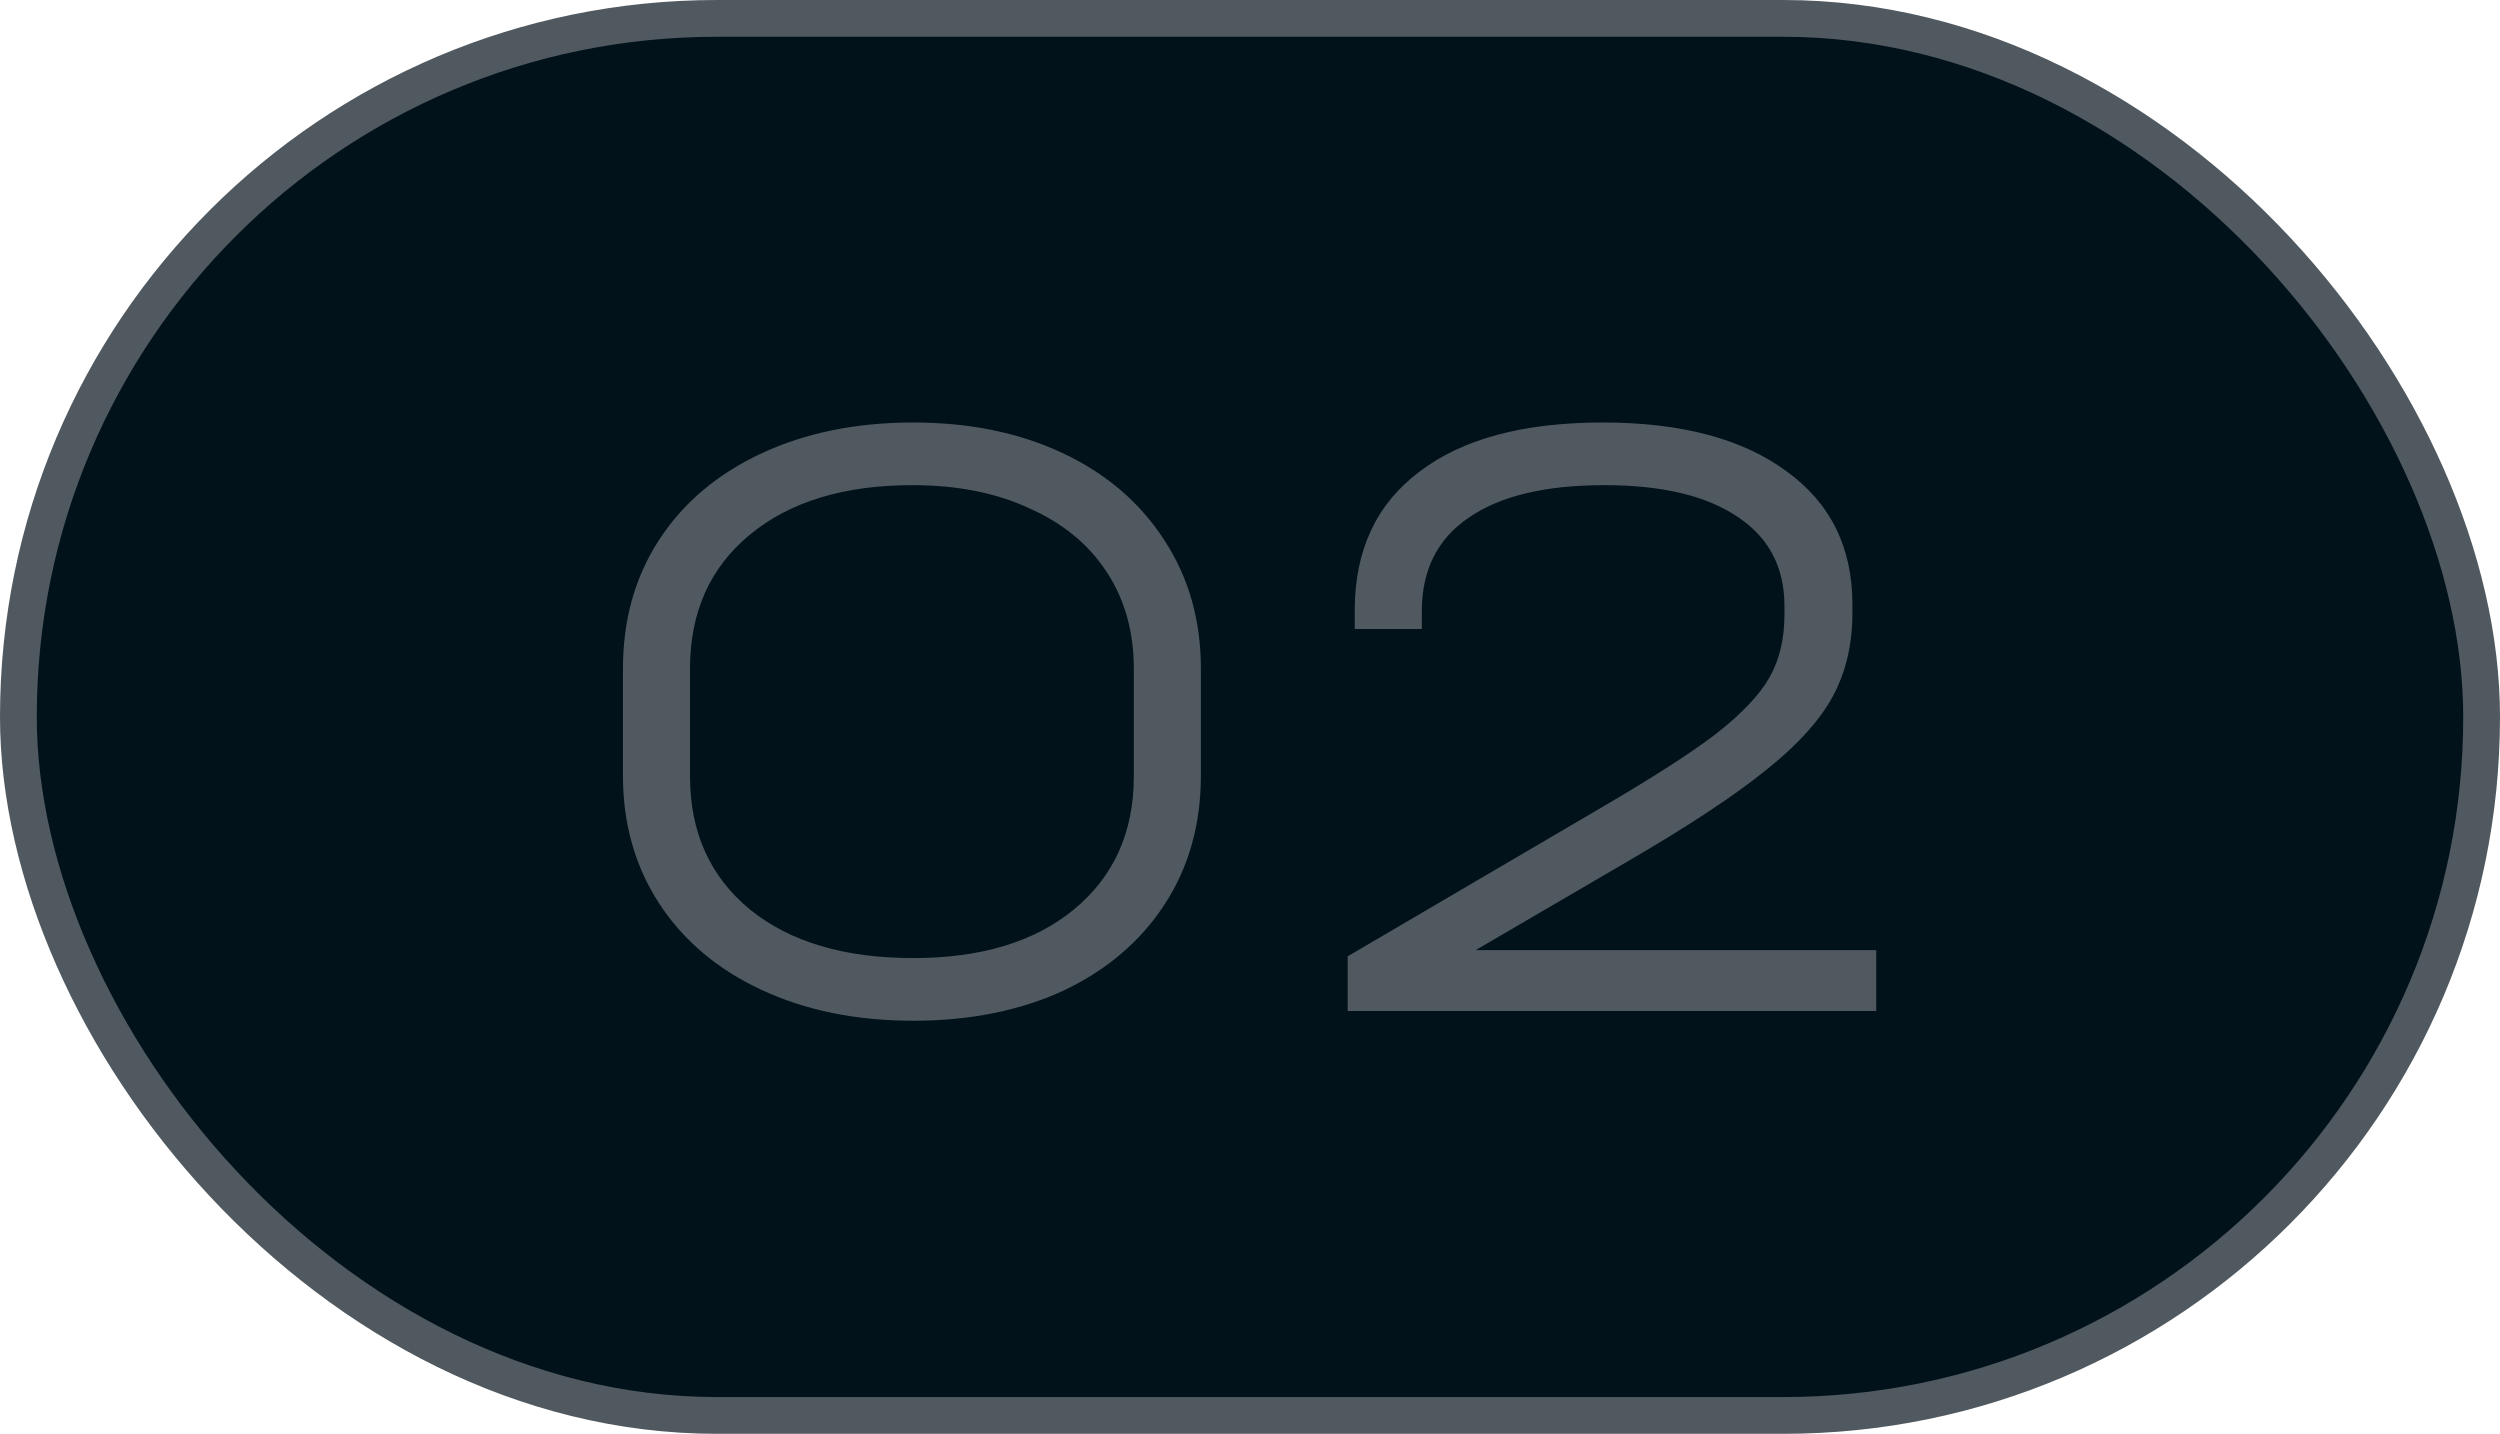
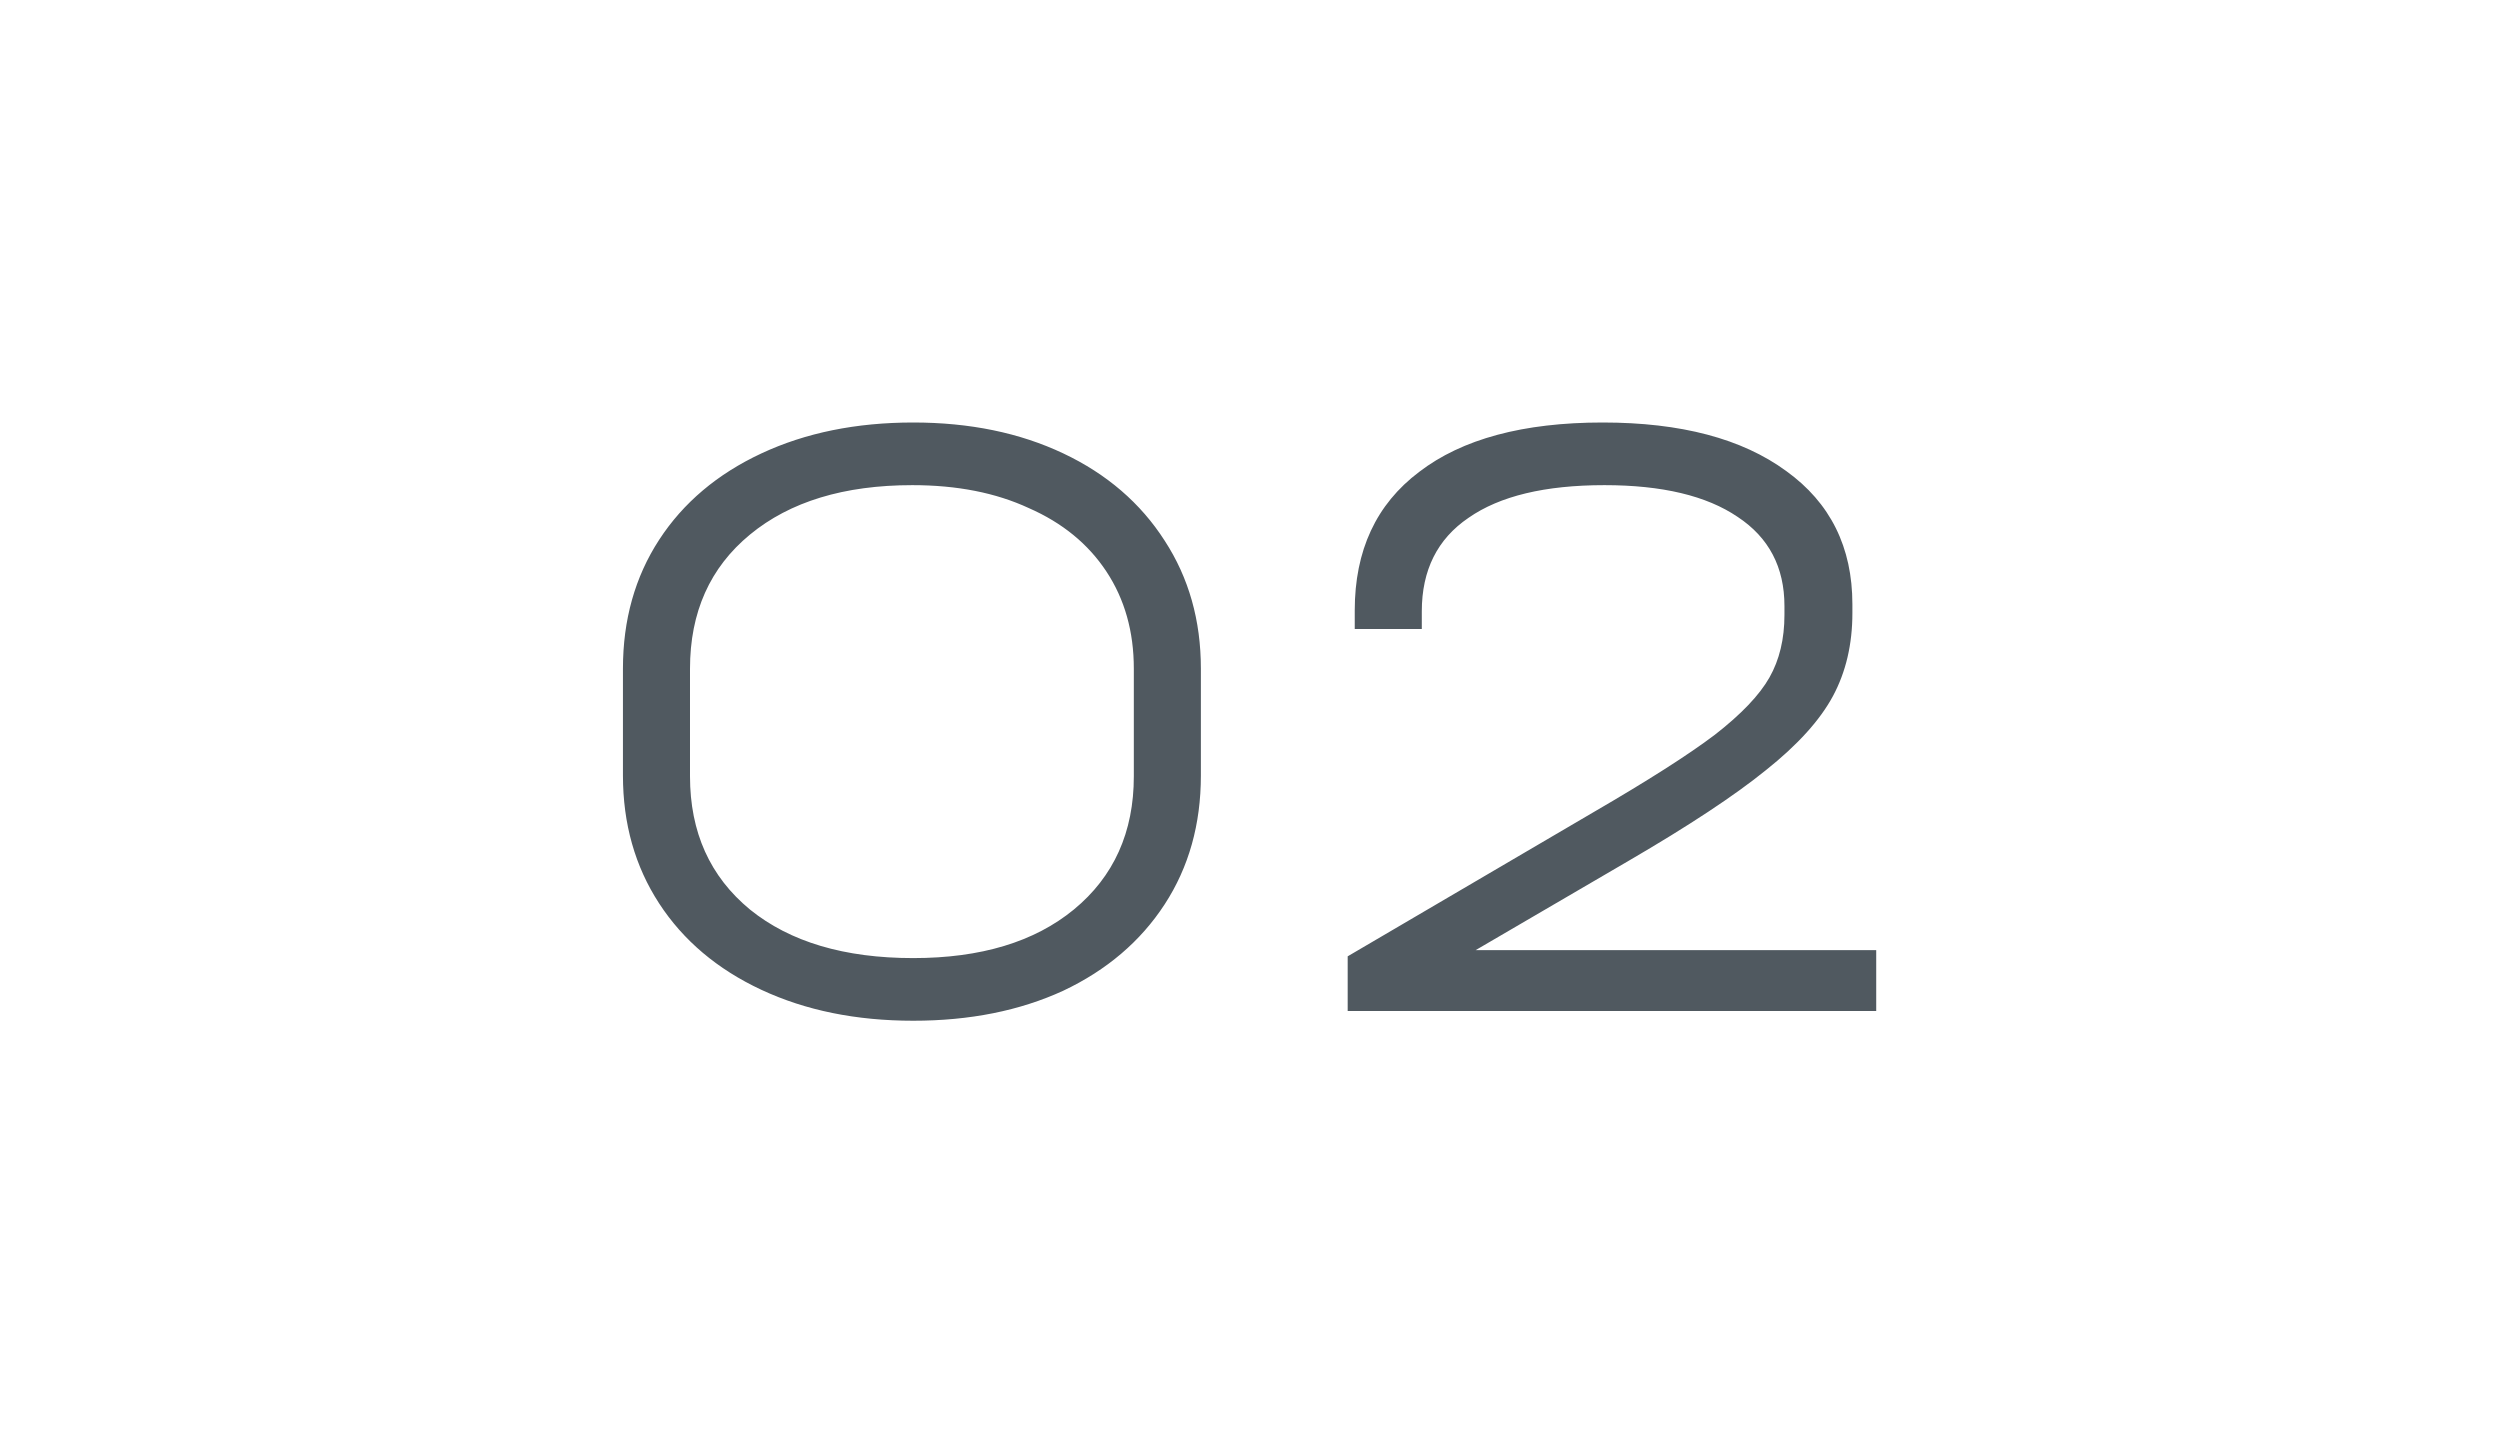
<svg xmlns="http://www.w3.org/2000/svg" width="136" height="78" viewBox="0 0 136 78" fill="none">
-   <rect x="1" y="1" width="134" height="76" rx="38" fill="#01121B" />
-   <rect x="1" y="1" width="134" height="76" rx="38" stroke="#505960" stroke-width="2" />
  <path d="M49.68 55.528C46.576 55.528 43.824 54.968 41.424 53.848C39.024 52.728 37.168 51.16 35.856 49.144C34.544 47.128 33.888 44.808 33.888 42.184V36.376C33.888 33.72 34.544 31.384 35.856 29.368C37.168 27.352 39.024 25.784 41.424 24.664C43.824 23.544 46.576 22.984 49.68 22.984C52.752 22.984 55.472 23.544 57.84 24.664C60.208 25.784 62.048 27.368 63.36 29.416C64.672 31.432 65.328 33.752 65.328 36.376V42.184C65.328 44.84 64.672 47.176 63.36 49.192C62.048 51.208 60.208 52.776 57.84 53.896C55.472 54.984 52.752 55.528 49.68 55.528ZM49.68 52.12C53.36 52.12 56.272 51.24 58.416 49.48C60.592 47.688 61.68 45.272 61.68 42.232V36.376C61.68 34.36 61.184 32.6 60.192 31.096C59.2 29.592 57.792 28.44 55.968 27.64C54.176 26.808 52.064 26.392 49.632 26.392C45.92 26.392 42.976 27.288 40.8 29.08C38.624 30.872 37.536 33.304 37.536 36.376V42.232C37.536 45.272 38.624 47.688 40.8 49.48C42.976 51.24 45.936 52.12 49.68 52.12ZM102.066 51.688V55H73.314V52.024L86.658 44.2C89.634 42.472 91.842 41.064 93.282 39.976C94.722 38.856 95.714 37.816 96.258 36.856C96.802 35.896 97.074 34.76 97.074 33.448V32.968C97.074 30.856 96.226 29.24 94.53 28.12C92.834 26.968 90.418 26.392 87.282 26.392C84.05 26.392 81.586 26.984 79.89 28.168C78.194 29.32 77.346 31.016 77.346 33.256V34.216H73.698V33.208C73.698 29.944 74.866 27.432 77.202 25.672C79.538 23.88 82.866 22.984 87.186 22.984C91.442 22.984 94.77 23.864 97.17 25.624C99.57 27.352 100.77 29.768 100.77 32.872V33.352C100.77 35.048 100.418 36.552 99.714 37.864C99.01 39.176 97.794 40.52 96.066 41.896C94.37 43.272 91.874 44.92 88.578 46.84L80.274 51.688H102.066Z" fill="#505960" />
</svg>